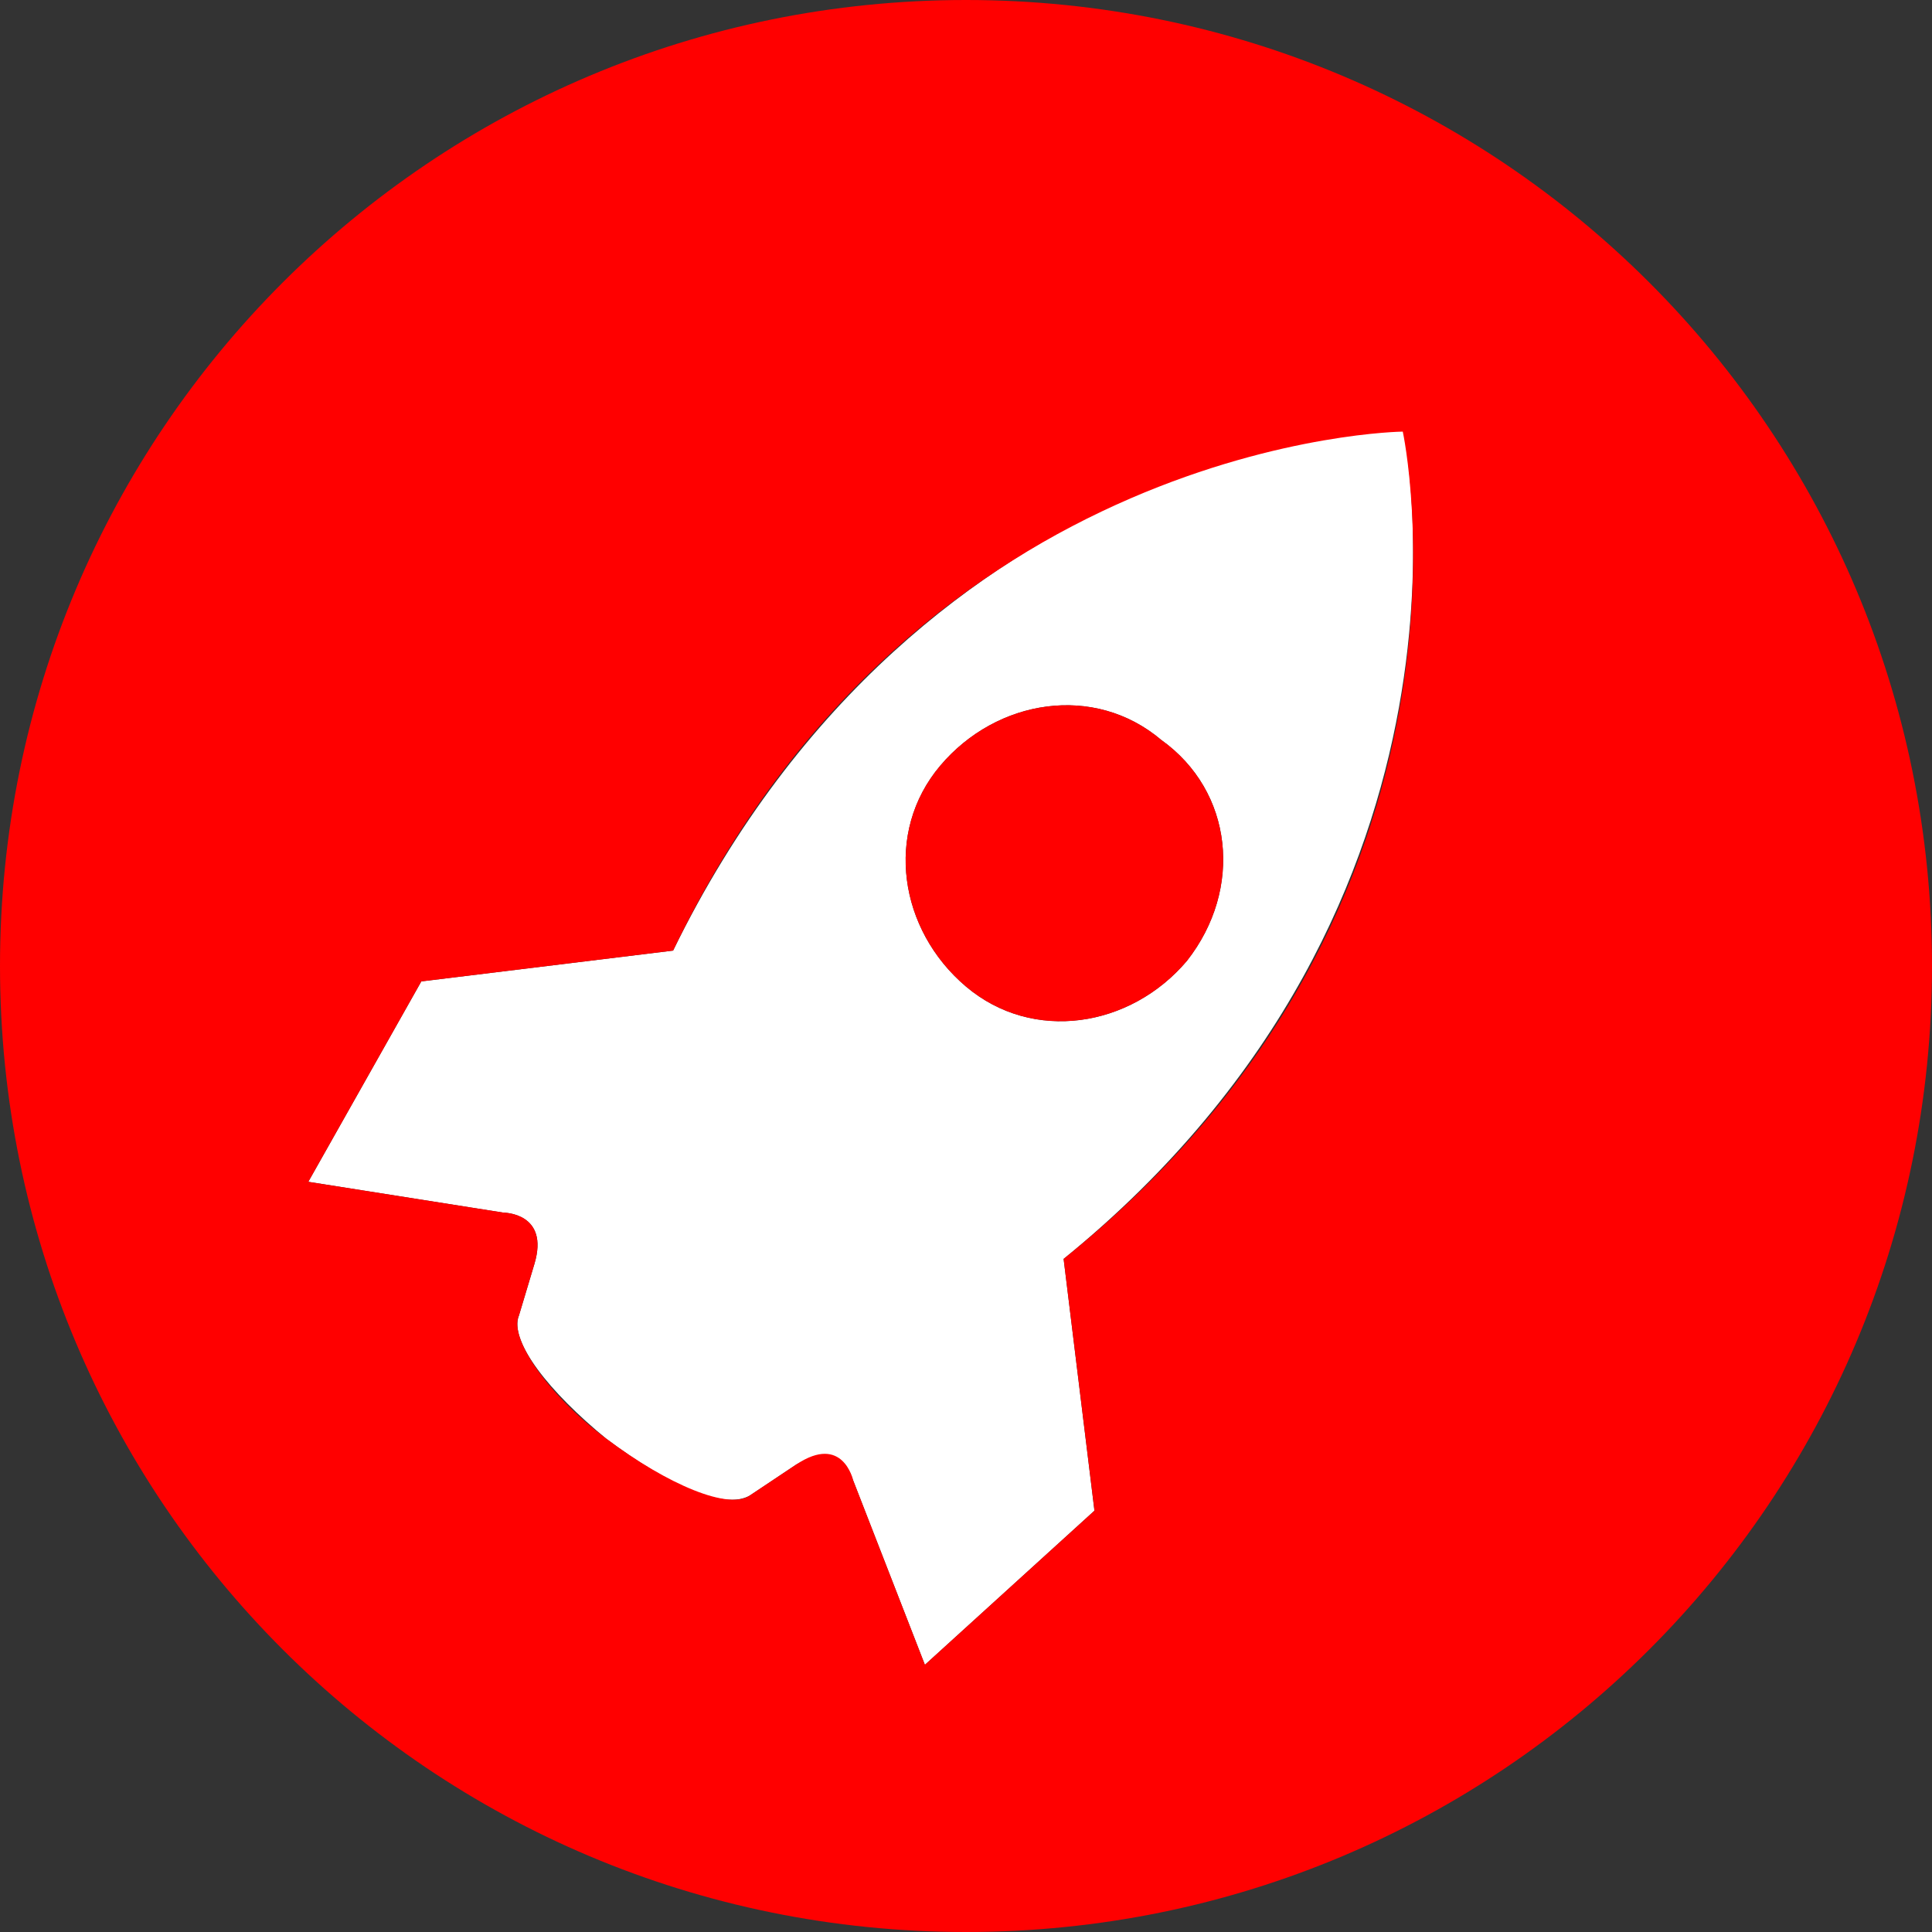
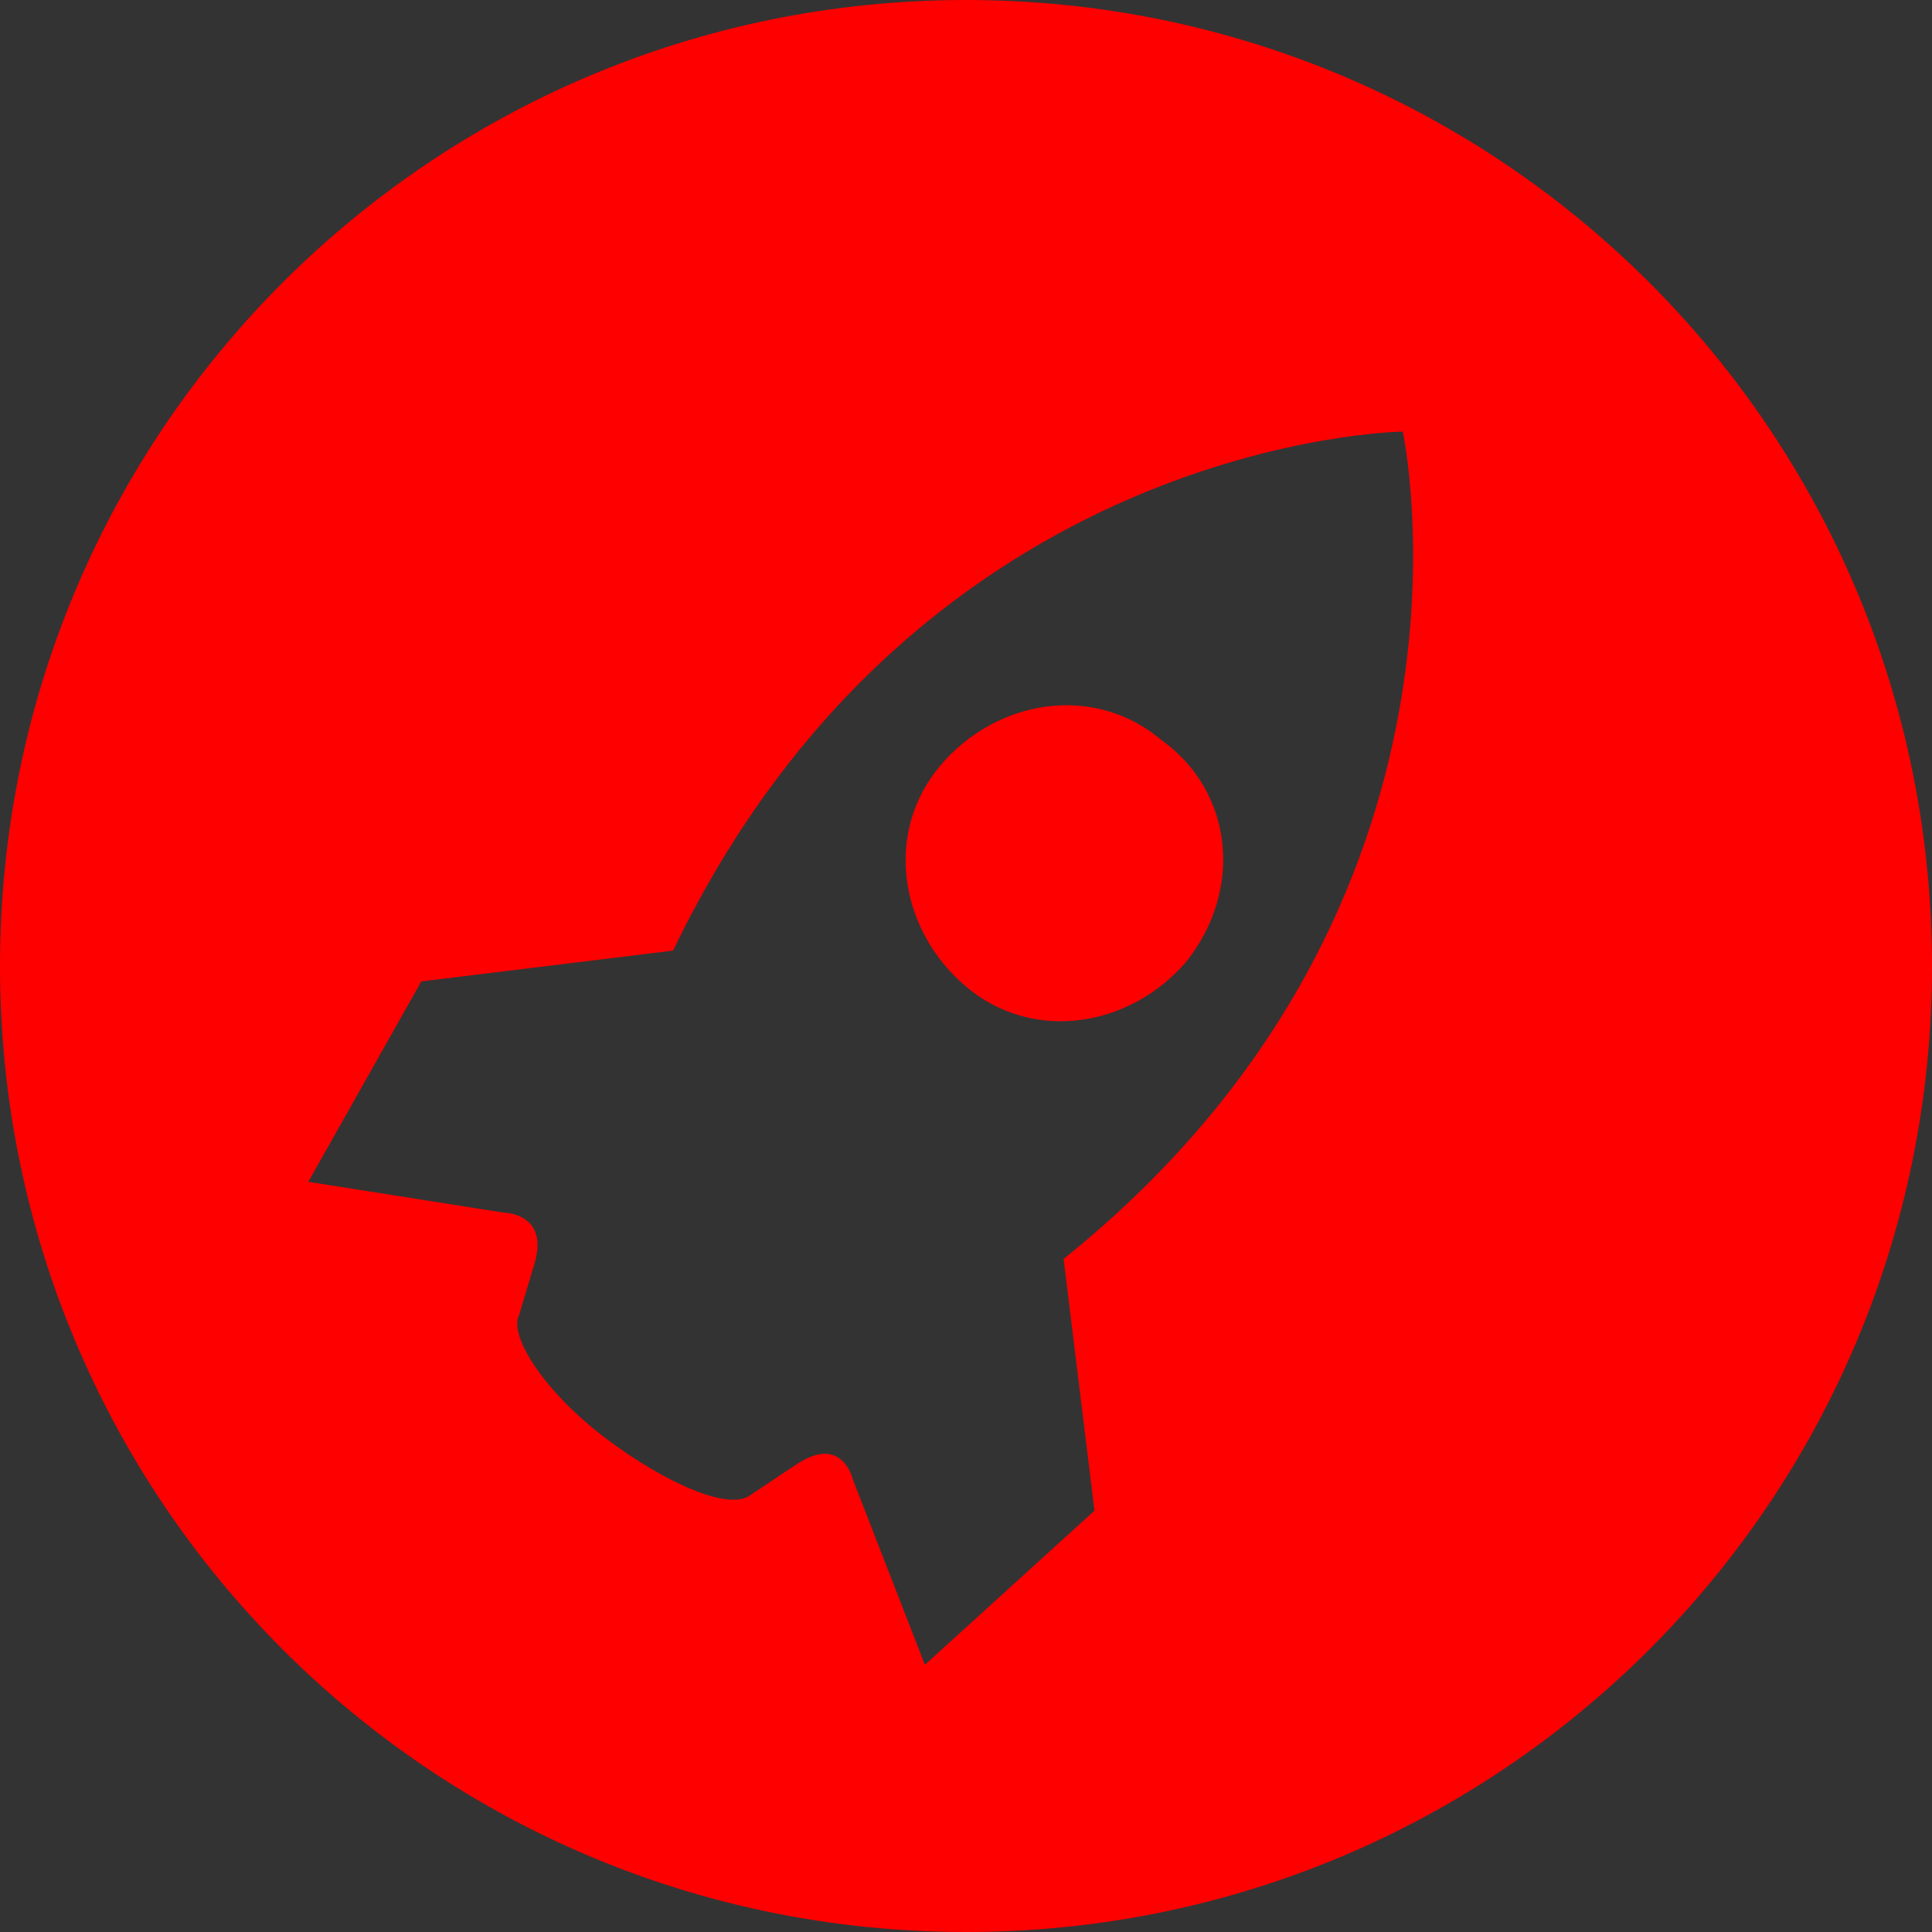
<svg xmlns="http://www.w3.org/2000/svg" width="40" height="40" viewBox="0 0 40 40" fill="none">
  <rect x="0" y="0" width="40" height="40" fill="#333333" stroke="none" />
  <g clip-path="url(#clip0_2568_24)">
-     <path d="M13.936 19.681L8.723 20.319L6.383 24.468L10.425 25.107C10.425 25.107 11.383 25.107 11.064 26.17L10.745 27.234C10.532 27.766 11.383 28.83 12.553 29.787C13.83 30.745 15 31.277 15.532 30.958L16.489 30.319C17.447 29.787 17.659 30.639 17.659 30.639L19.149 34.468L22.659 31.277L22.021 26.064C31.17 18.617 29.042 8.83 29.042 8.83C29.042 8.83 19.149 9.043 13.936 19.681ZM24.574 19.894C23.404 21.277 21.383 21.596 20 20.426C18.617 19.256 18.298 17.234 19.468 15.851C20.638 14.468 22.659 14.149 24.042 15.319C25.532 16.383 25.744 18.404 24.574 19.894Z" fill="white" />
    <path d="M24.574 19.894C23.404 21.277 21.383 21.596 20 20.426C18.617 19.256 18.298 17.234 19.468 15.851C20.638 14.468 22.659 14.149 24.042 15.319C25.532 16.383 25.744 18.404 24.574 19.894Z" fill="#FF0000" />
    <path d="M20 0C8.936 0 0 8.936 0 20C0 31.064 8.936 40 20 40C31.064 40 40 31.064 40 20C40 8.936 31.064 0 20 0ZM22.021 26.064L22.66 31.277L19.149 34.468L17.66 30.638C17.66 30.638 17.447 29.681 16.489 30.319L15.532 30.957C15.106 31.277 13.83 30.745 12.553 29.787C11.277 28.83 10.532 27.66 10.745 27.234L11.064 26.17C11.383 25.106 10.425 25.106 10.425 25.106L6.383 24.468L8.723 20.319L13.936 19.681C19.043 9.043 29.043 8.936 29.043 8.936C29.043 8.936 31.17 18.723 22.021 26.064Z" fill="#FF0000" />
  </g>
  <defs>
    <clipPath id="clip0_2568_24">
      <rect width="40" height="40" fill="white" />
    </clipPath>
  </defs>
</svg>